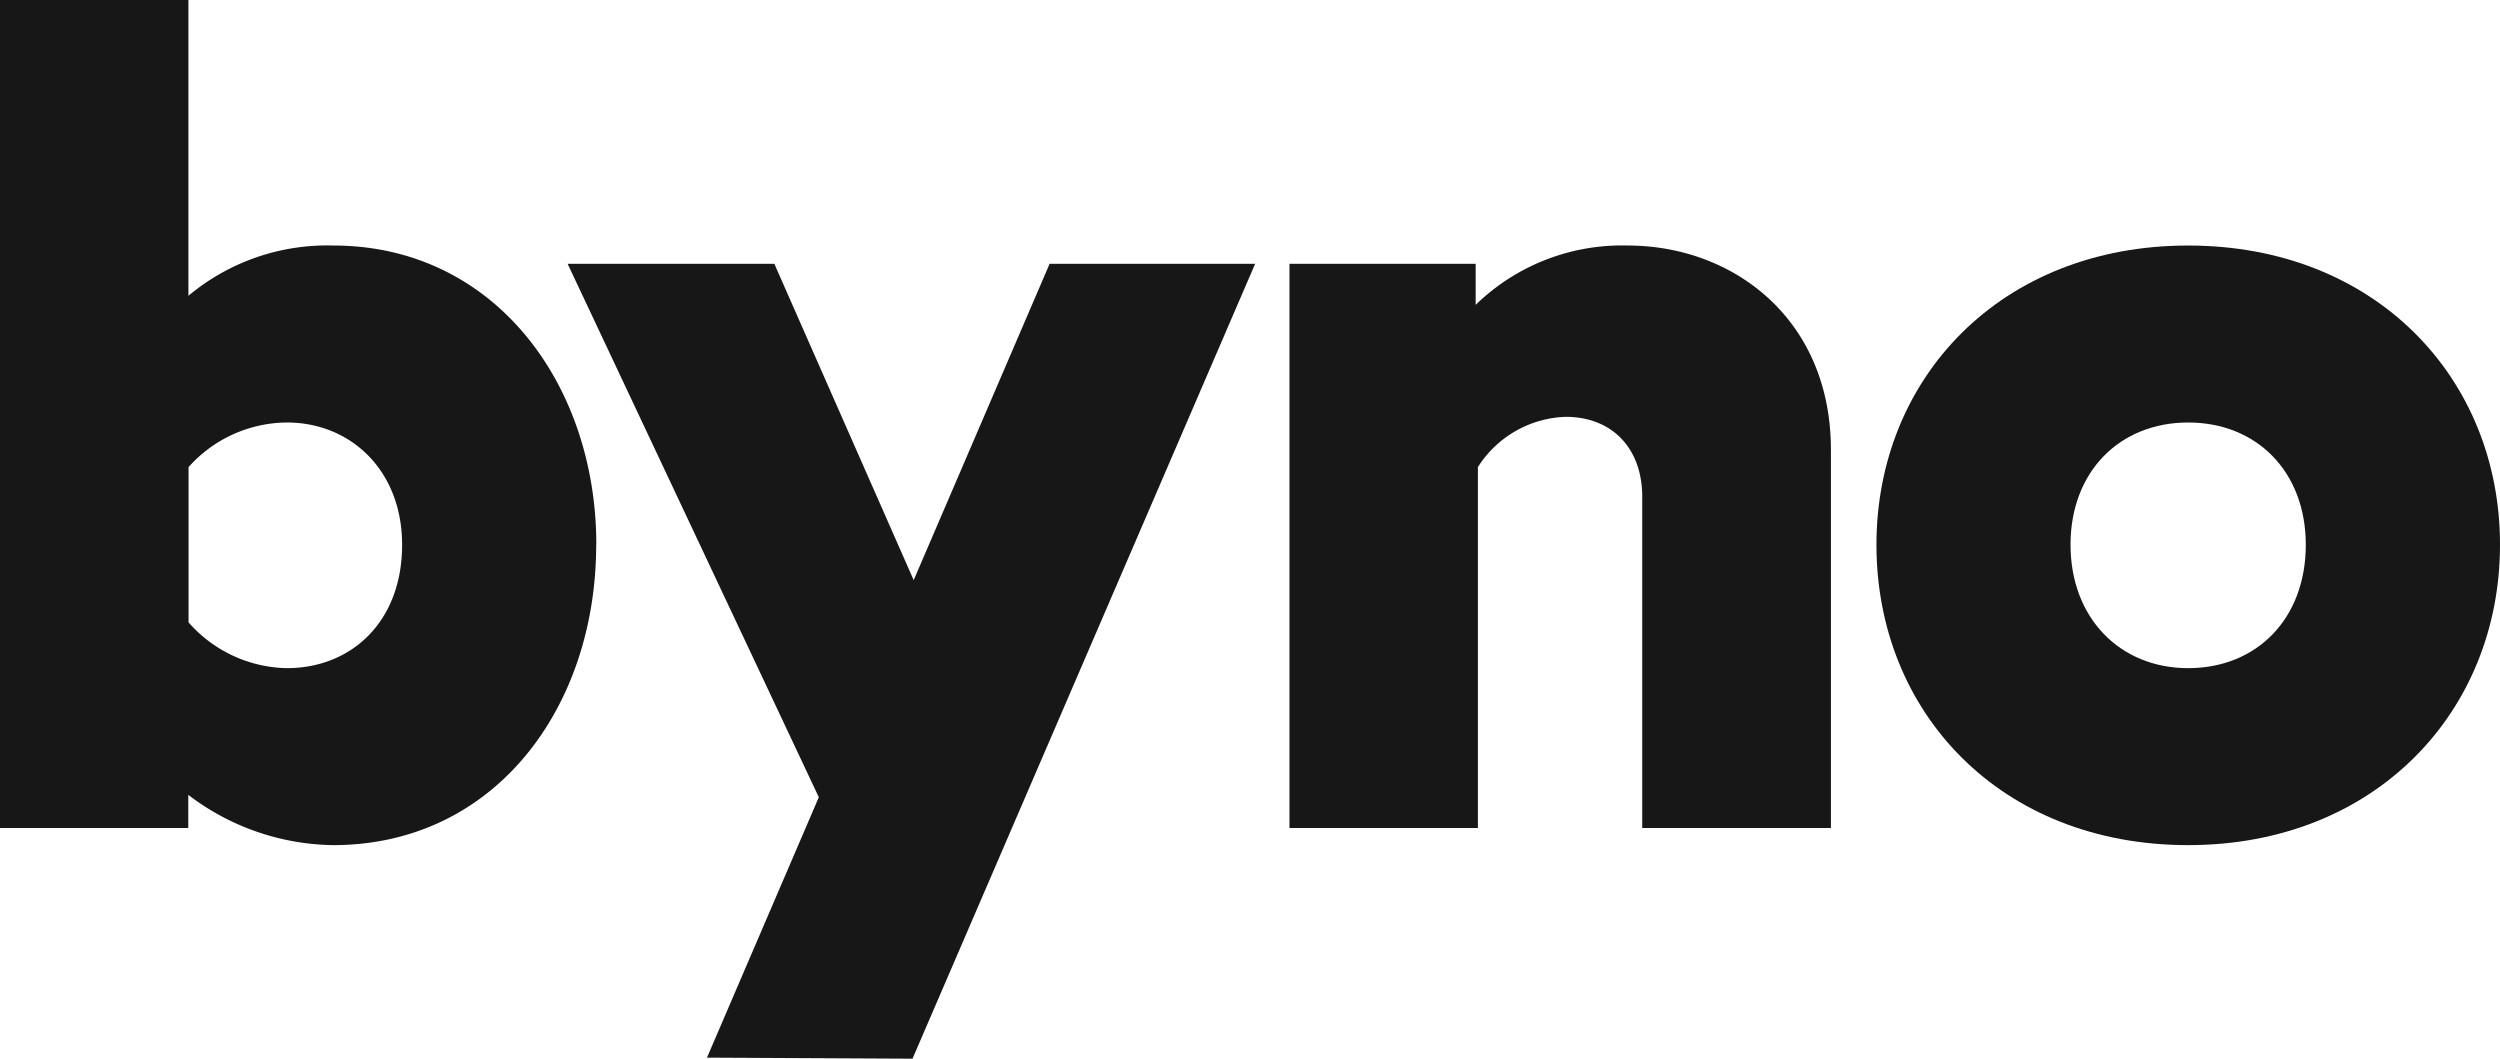
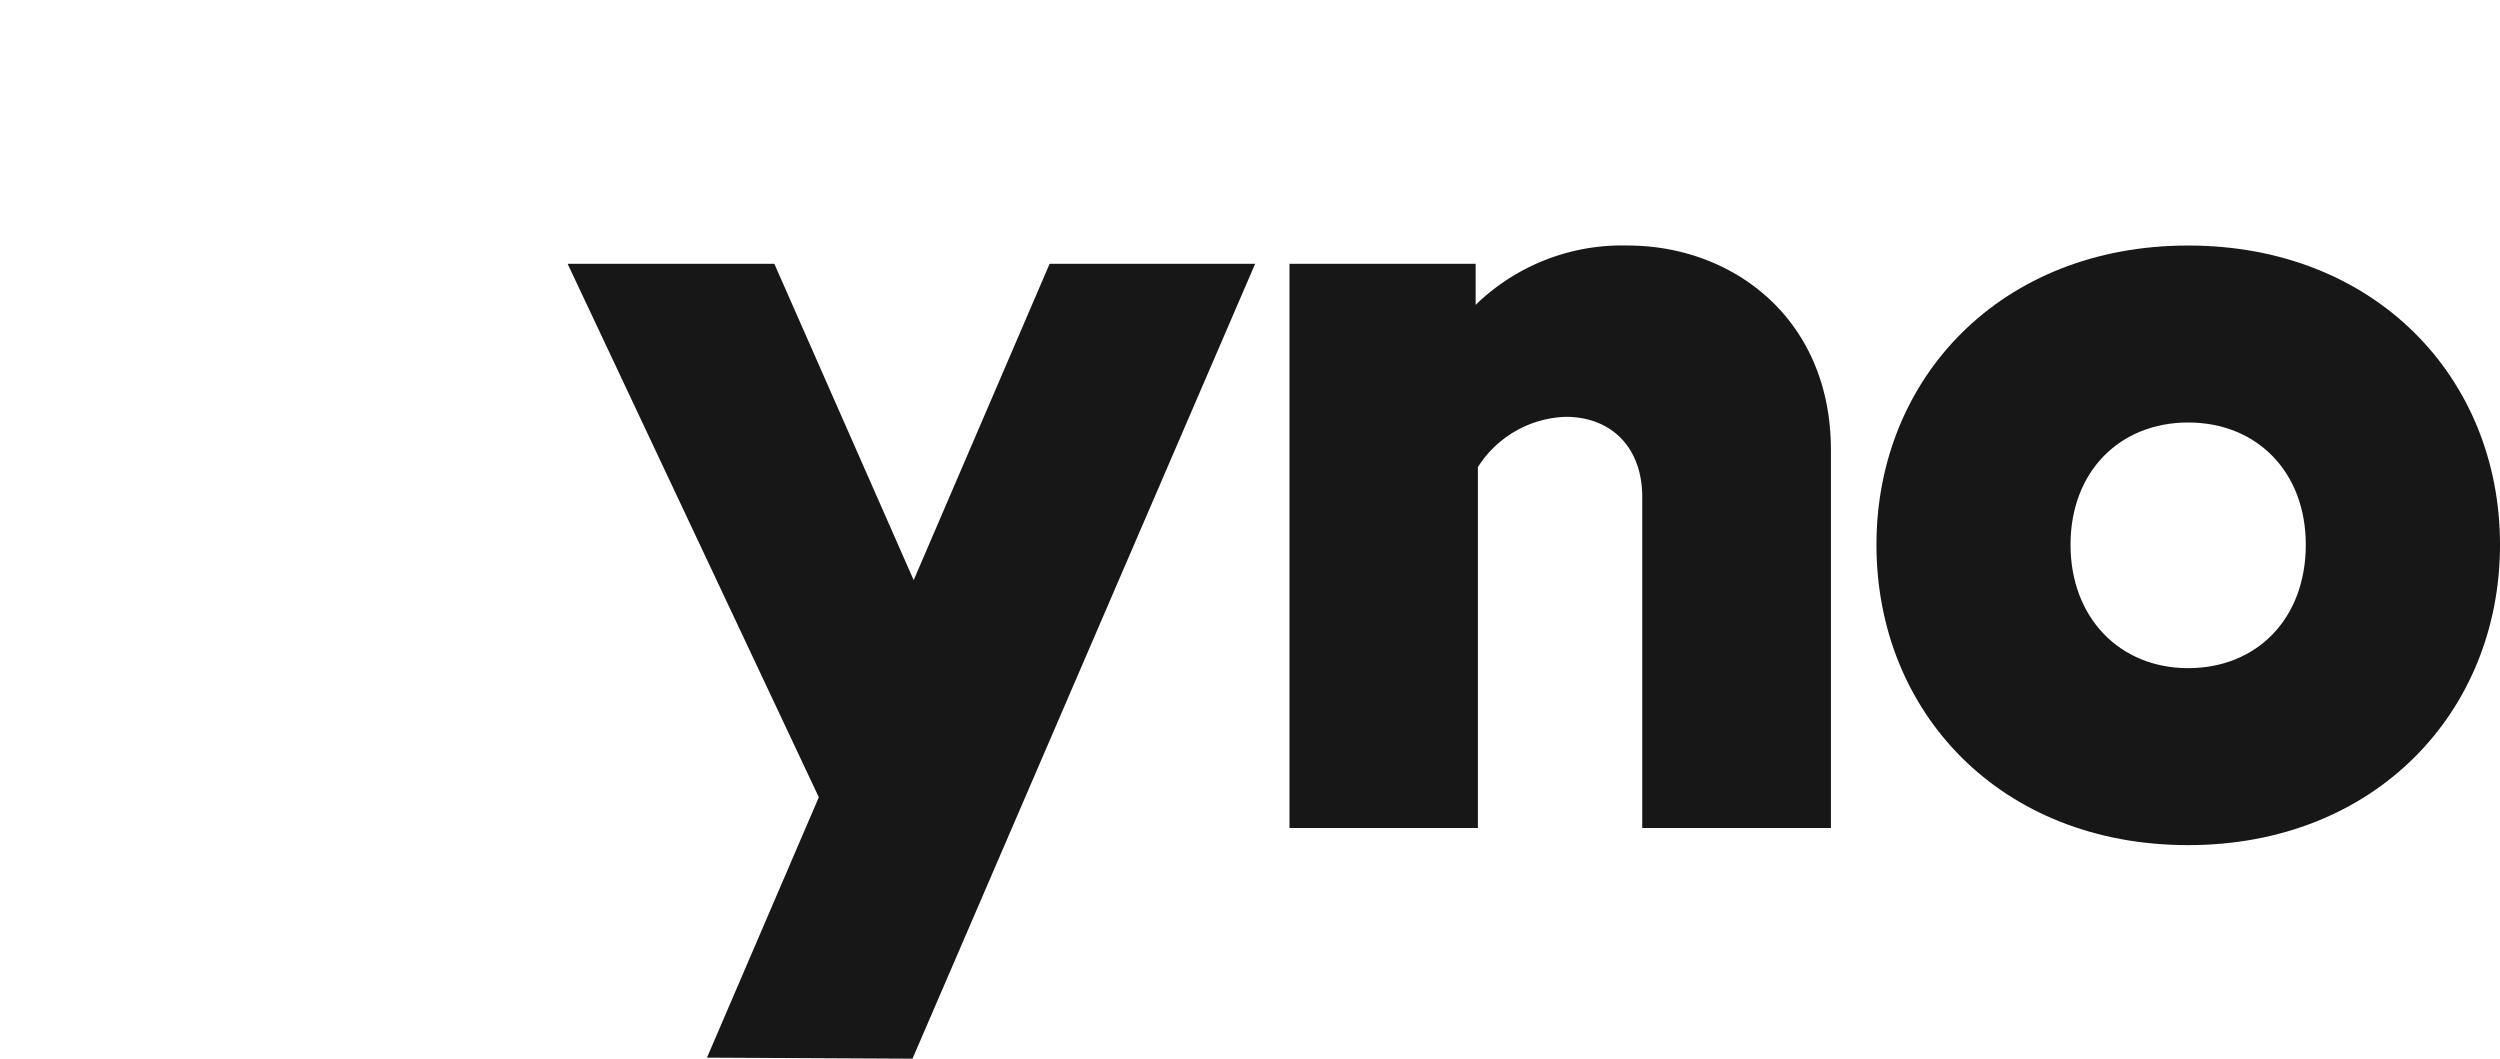
<svg xmlns="http://www.w3.org/2000/svg" viewBox="0 0 190 80.46">
  <g fill="#171717">
-     <path d="m50.31 44.17c0 12.41-7.73 22.83-20 22.83a18.54 18.54 0 0 1 -11-3.82v2.52h-14.31v-62.93h14.32v22.48a16.43 16.43 0 0 1 11-3.82c12.23 0 20 10.5 20 22.74m-14.76 0c0-5.64-3.9-9.29-8.76-9.29a10.11 10.11 0 0 0 -7.47 3.39v11.8a10.18 10.18 0 0 0 7.47 3.48c4.86 0 8.76-3.48 8.76-9.38" transform="translate(-5 -2.77)" />
    <path d="m62.23 60.59-19.09-40.54h15.71l10.59 24.04 10.33-24.04h15.62l-26.04 60.41-15.62-.08z" />
    <g transform="translate(-5 -2.77)">
      <path d="m103 22.82h14.15v3.12a15.94 15.94 0 0 1 11.55-4.51c8 0 15.45 5.56 15.45 15.54v28.73h-14.34v-25.17c0-3.74-2.34-6.08-5.81-6.08a8.21 8.21 0 0 0 -6.68 3.82v27.43h-14.32z" />
      <path d="m147.61 44.17c0-12.67 9.46-22.74 23.69-22.74s23.7 10.07 23.7 22.74-9.46 22.83-23.7 22.83-23.69-10.07-23.69-22.83m32.63 0c0-5.55-3.73-9.29-8.94-9.29s-8.94 3.74-8.94 9.29 3.74 9.38 8.94 9.38 8.94-3.74 8.94-9.38" />
    </g>
  </g>
</svg>